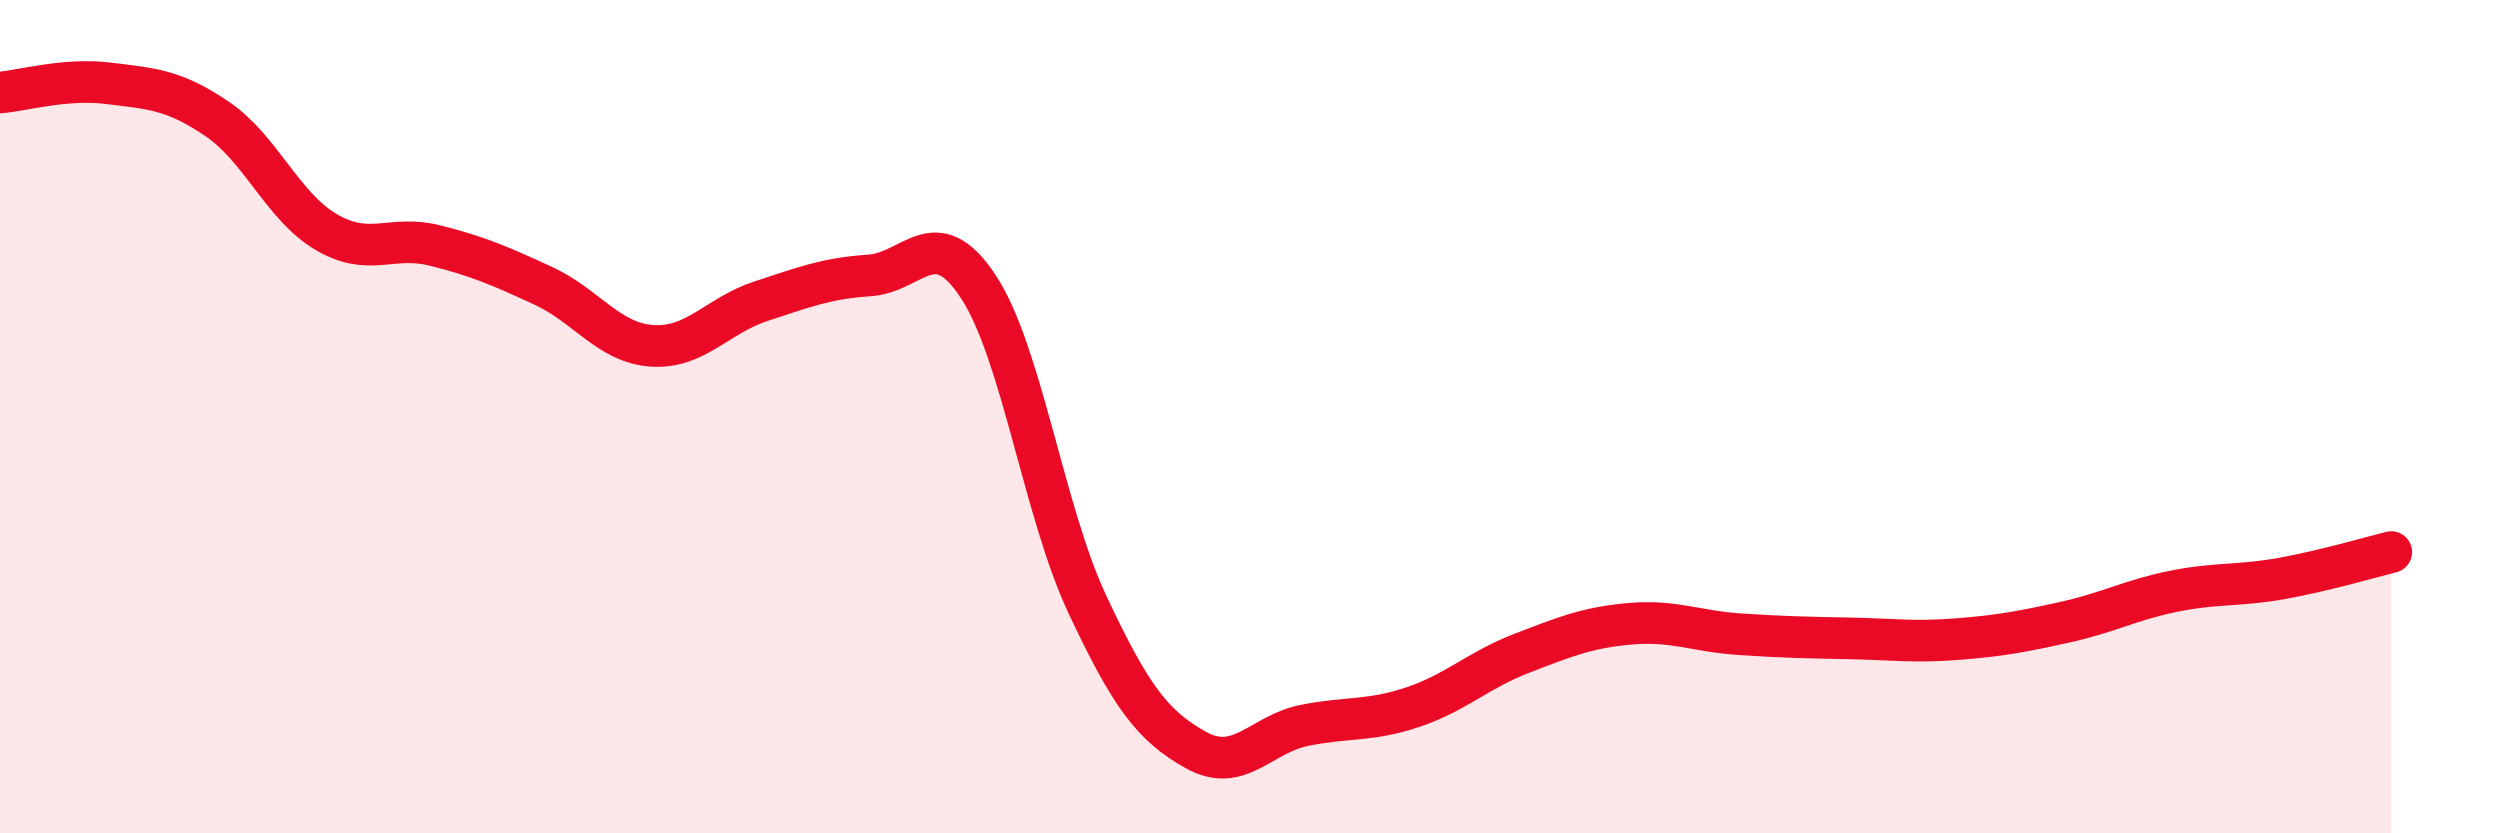
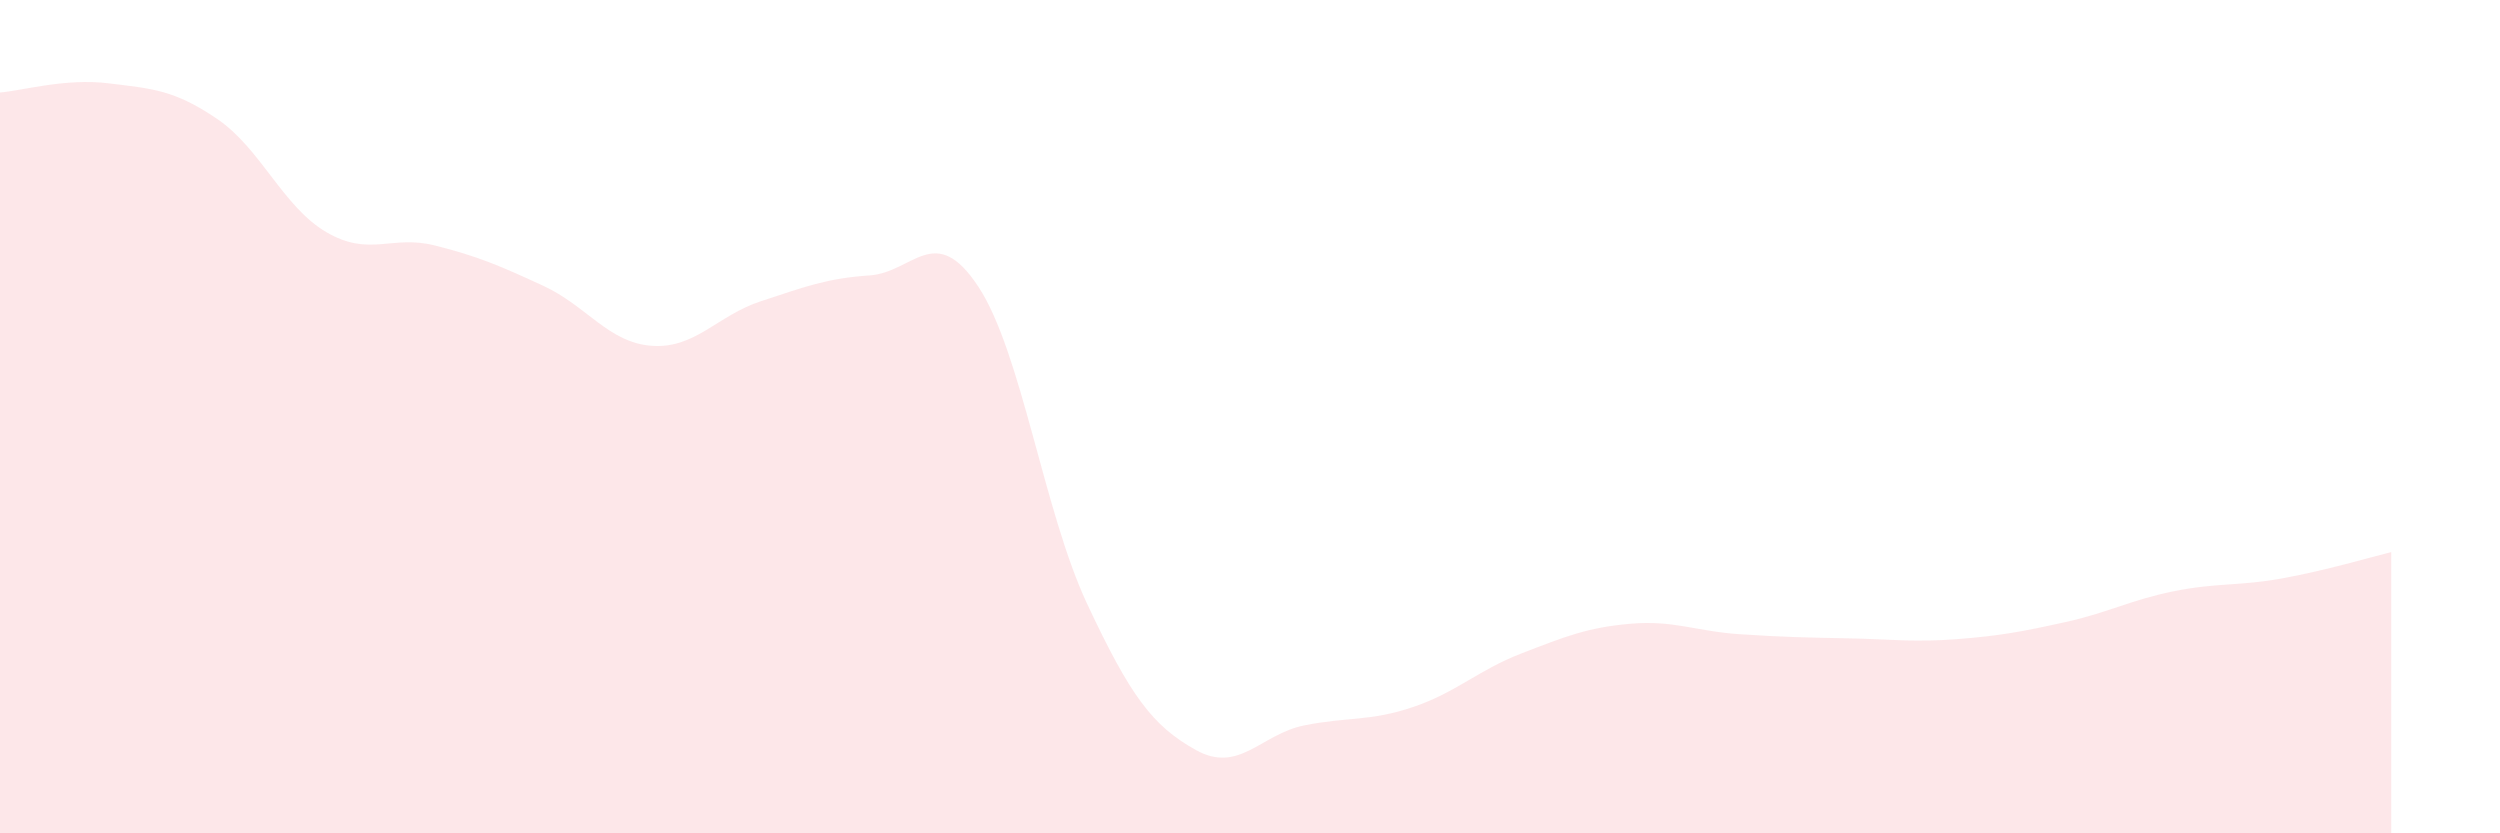
<svg xmlns="http://www.w3.org/2000/svg" width="60" height="20" viewBox="0 0 60 20">
  <path d="M 0,2.22 C 0.52,2.18 1.57,1.87 2.61,2 C 3.65,2.13 4.18,2.15 5.22,2.86 C 6.26,3.57 6.79,4.96 7.83,5.57 C 8.87,6.18 9.39,5.63 10.43,5.89 C 11.47,6.15 12,6.38 13.04,6.86 C 14.08,7.34 14.61,8.23 15.65,8.3 C 16.69,8.37 17.22,7.57 18.26,7.23 C 19.3,6.89 19.83,6.68 20.87,6.61 C 21.91,6.54 22.44,5.3 23.48,6.88 C 24.52,8.46 25.05,12.27 26.09,14.49 C 27.13,16.71 27.66,17.42 28.7,18 C 29.74,18.58 30.26,17.62 31.3,17.41 C 32.34,17.2 32.87,17.32 33.91,16.97 C 34.95,16.62 35.48,16.08 36.52,15.68 C 37.56,15.28 38.09,15.06 39.13,14.97 C 40.17,14.88 40.7,15.15 41.74,15.22 C 42.78,15.29 43.31,15.3 44.35,15.32 C 45.39,15.34 45.92,15.42 46.96,15.34 C 48,15.26 48.53,15.16 49.57,14.93 C 50.61,14.7 51.13,14.4 52.17,14.19 C 53.21,13.98 53.74,14.07 54.78,13.88 C 55.82,13.69 56.87,13.38 57.39,13.25L57.39 20L0 20Z" fill="#EB0A25" opacity="0.1" stroke-linecap="round" stroke-linejoin="round" />
-   <path d="M 0,2.22 C 0.52,2.18 1.57,1.87 2.61,2 C 3.65,2.13 4.18,2.15 5.22,2.86 C 6.26,3.57 6.79,4.96 7.83,5.57 C 8.87,6.18 9.39,5.63 10.43,5.89 C 11.47,6.15 12,6.38 13.04,6.86 C 14.08,7.34 14.61,8.23 15.65,8.3 C 16.69,8.37 17.22,7.57 18.26,7.23 C 19.3,6.89 19.83,6.68 20.87,6.61 C 21.91,6.54 22.44,5.3 23.48,6.88 C 24.52,8.46 25.05,12.27 26.09,14.49 C 27.13,16.71 27.66,17.42 28.7,18 C 29.74,18.58 30.26,17.62 31.3,17.41 C 32.34,17.2 32.87,17.32 33.91,16.97 C 34.95,16.62 35.48,16.08 36.52,15.68 C 37.56,15.28 38.09,15.06 39.13,14.97 C 40.17,14.88 40.7,15.15 41.74,15.22 C 42.78,15.29 43.31,15.3 44.35,15.32 C 45.39,15.34 45.92,15.42 46.96,15.34 C 48,15.26 48.53,15.16 49.57,14.93 C 50.61,14.7 51.13,14.4 52.17,14.19 C 53.21,13.98 53.74,14.07 54.78,13.88 C 55.82,13.69 56.87,13.38 57.39,13.25" stroke="#EB0A25" stroke-width="1" fill="none" stroke-linecap="round" stroke-linejoin="round" />
</svg>